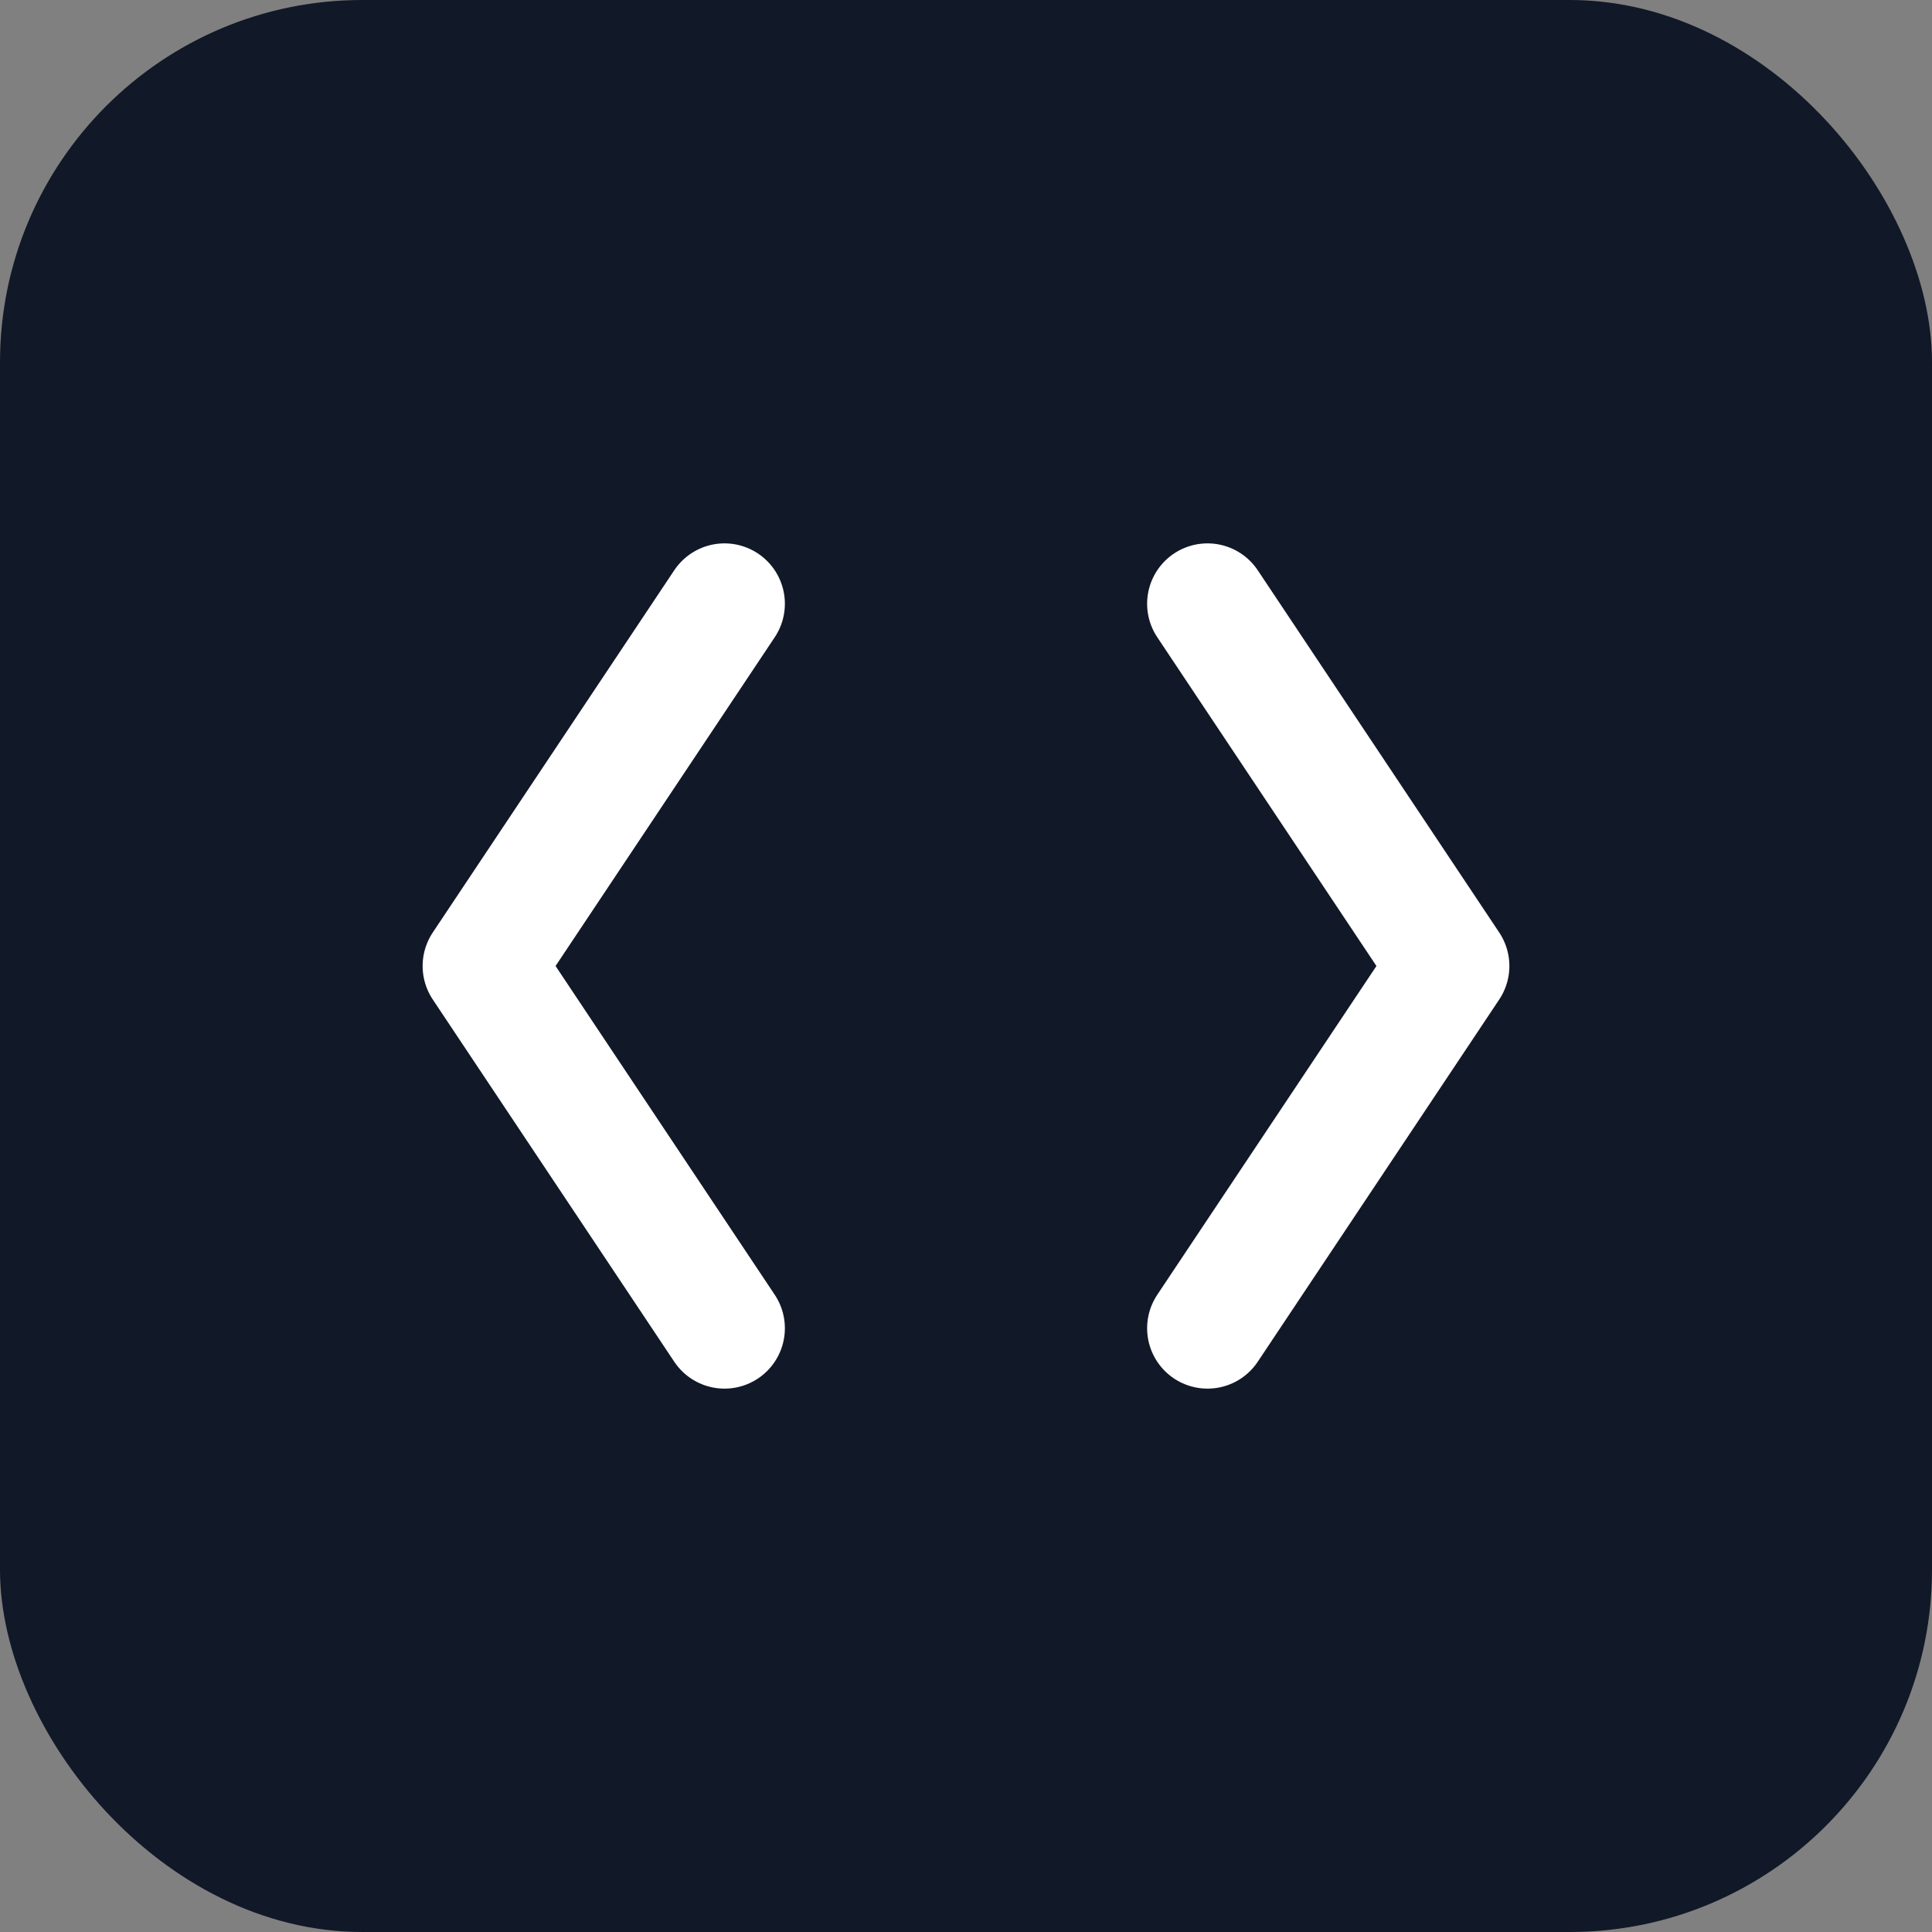
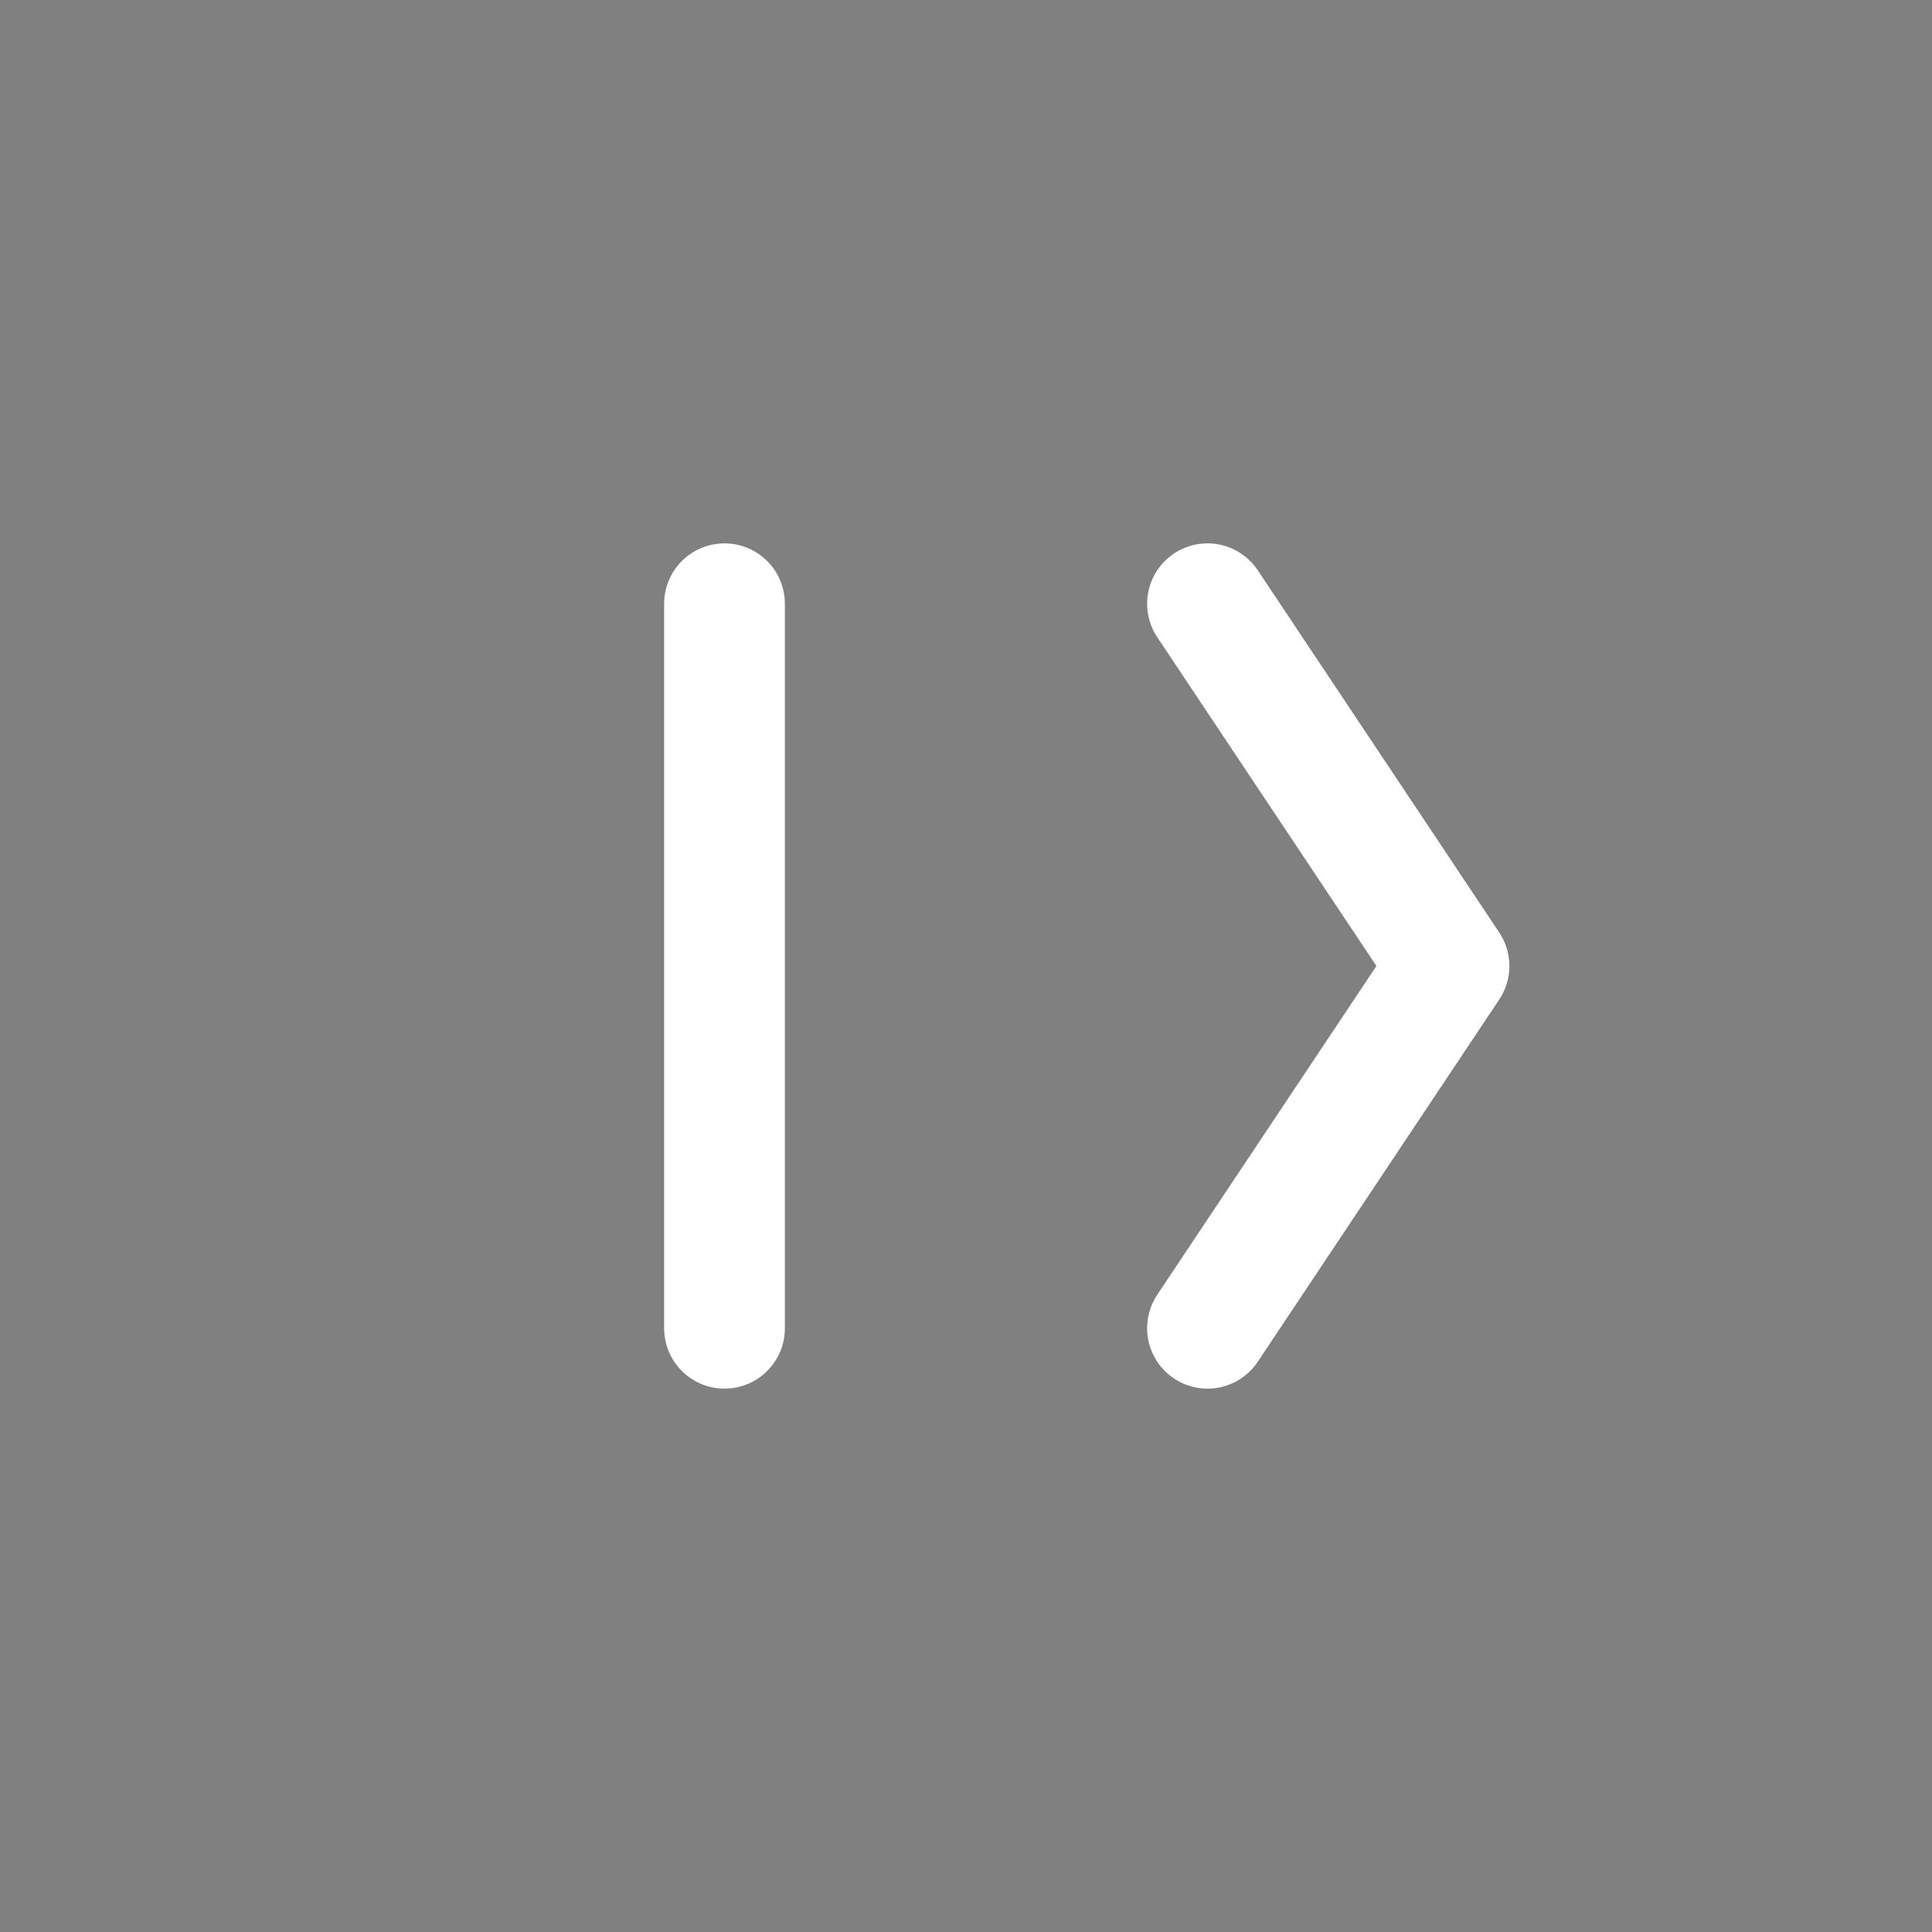
<svg xmlns="http://www.w3.org/2000/svg" viewBox="0 0 32 32">
  <rect x="0" y="0" width="32" height="32" fill="#808080" stroke="none" />
-   <rect width="32" height="32" rx="6" fill="#111827" />
-   <path d="M12 10L8 16L12 22" stroke="white" stroke-width="2" stroke-linecap="round" stroke-linejoin="round" fill="none" />
+   <path d="M12 10L12 22" stroke="white" stroke-width="2" stroke-linecap="round" stroke-linejoin="round" fill="none" />
  <path d="M20 10L24 16L20 22" stroke="white" stroke-width="2" stroke-linecap="round" stroke-linejoin="round" fill="none" />
</svg>